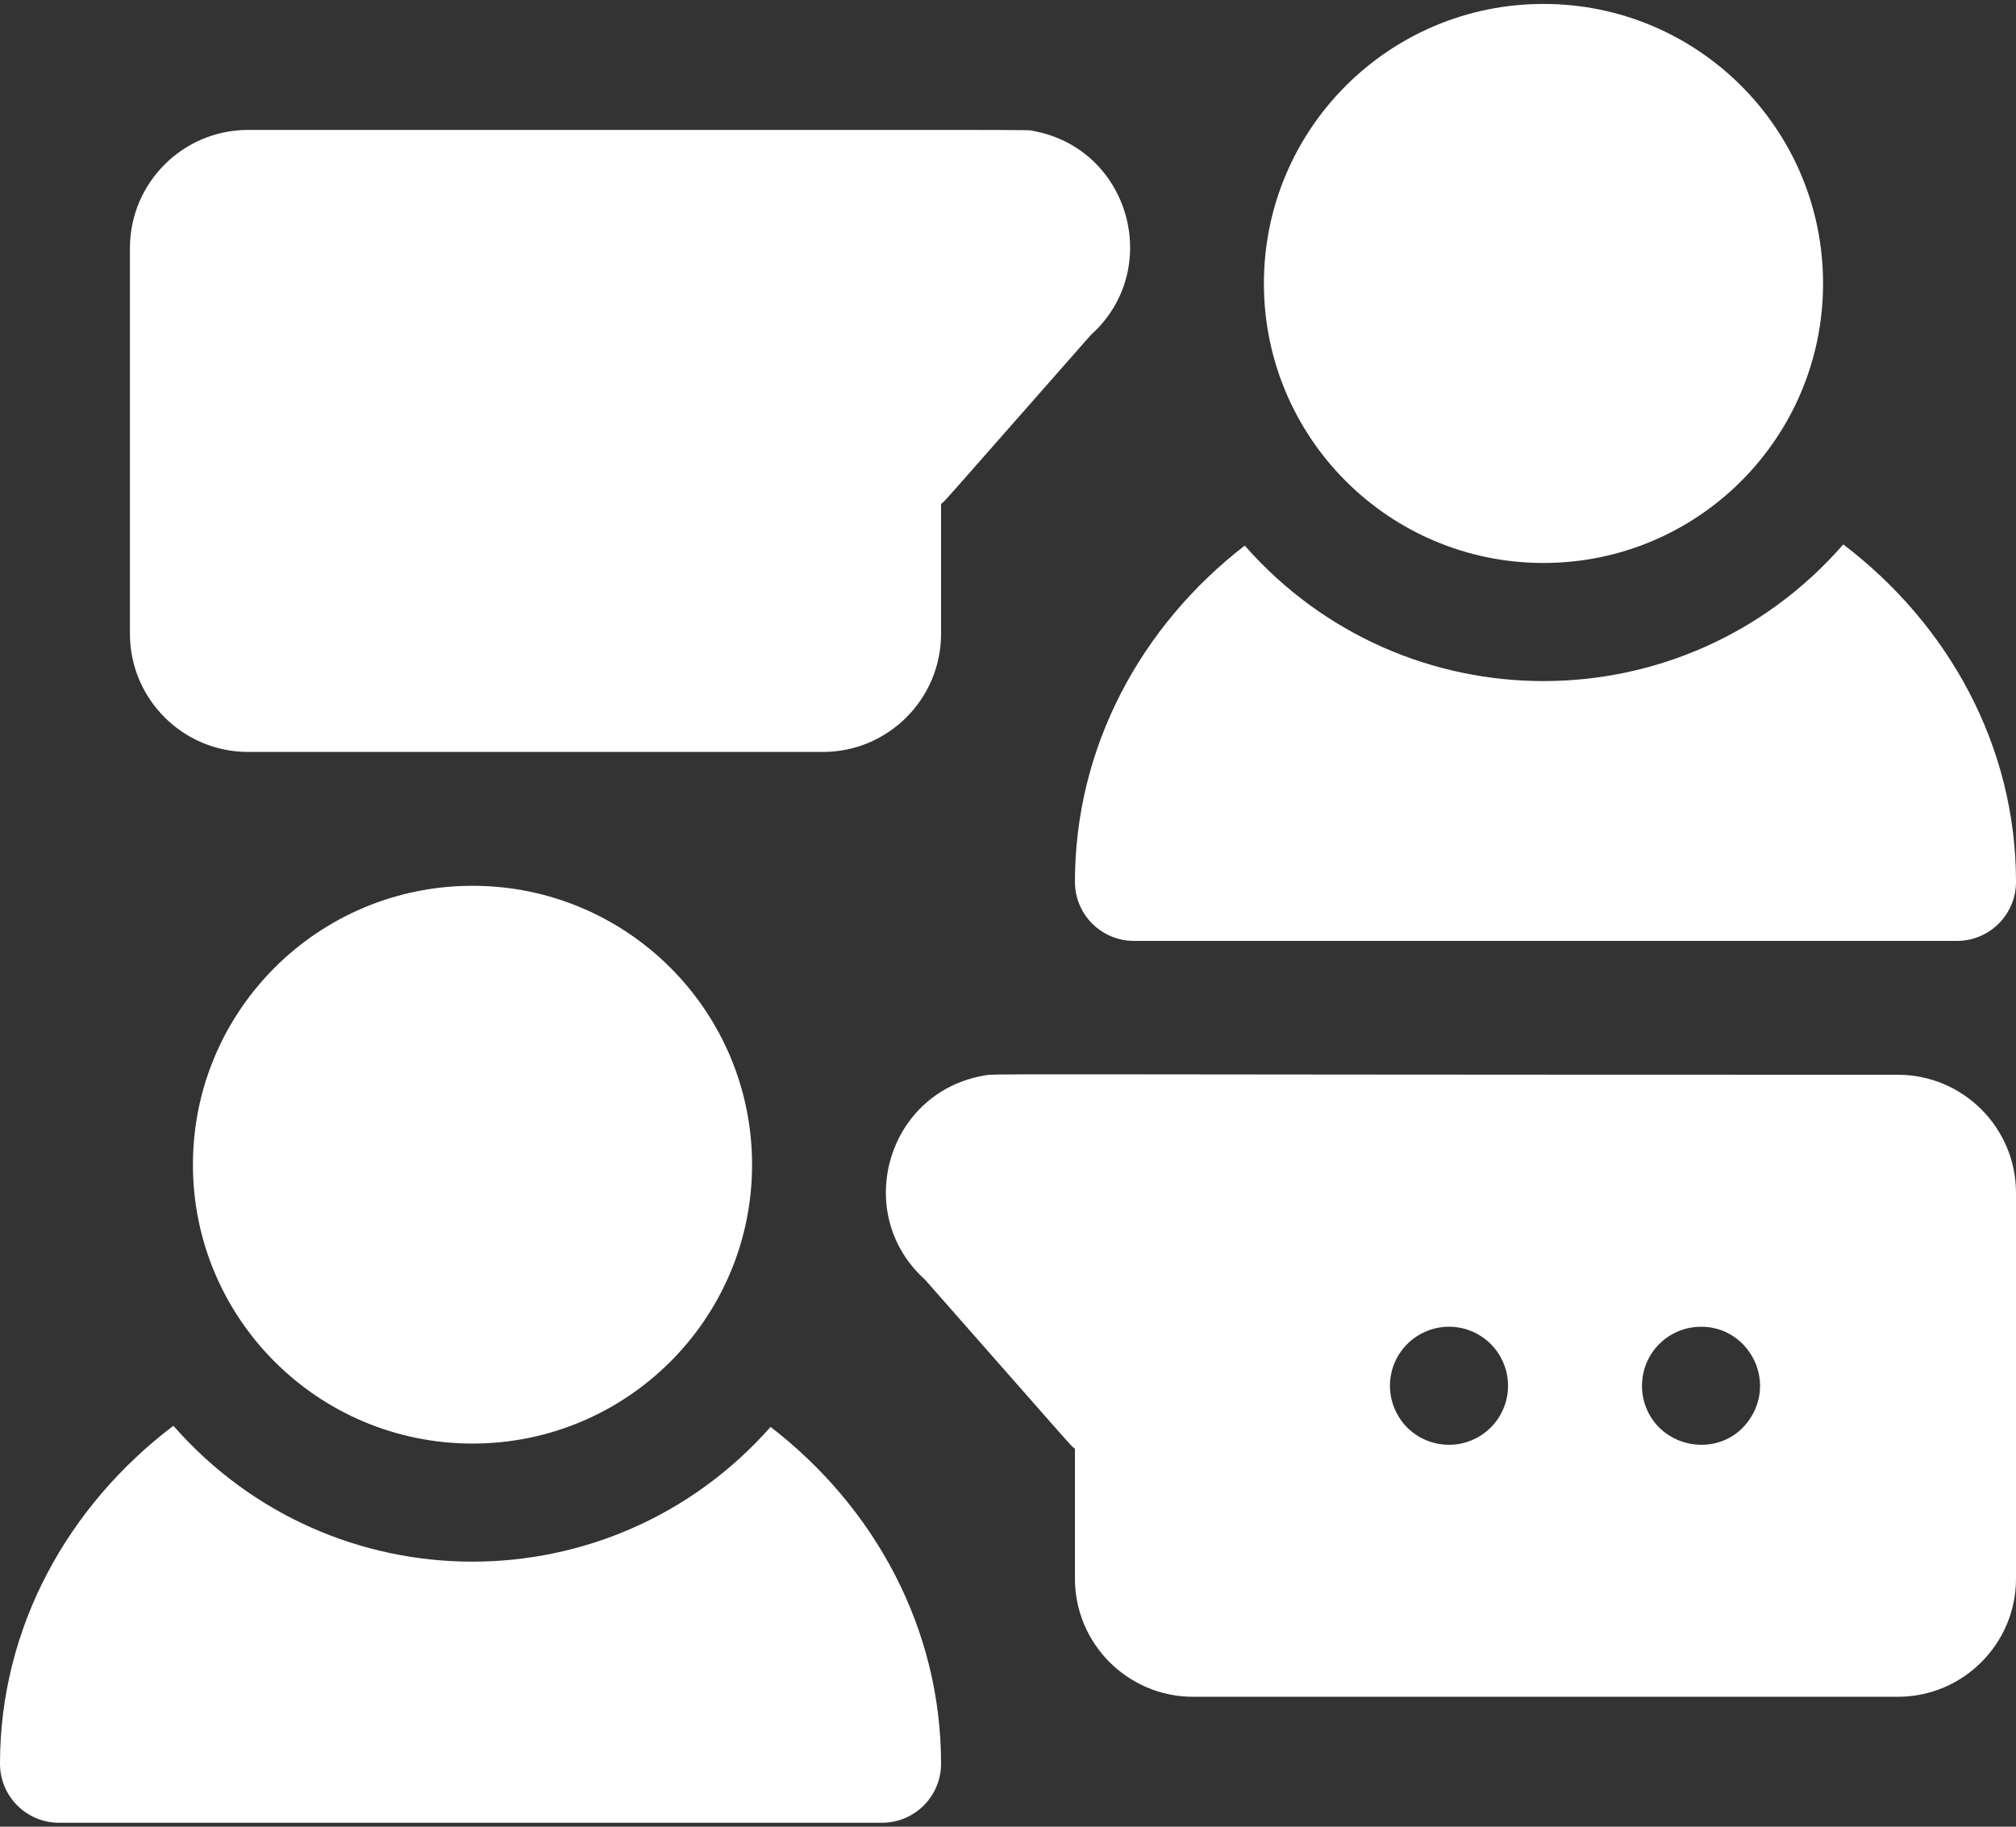
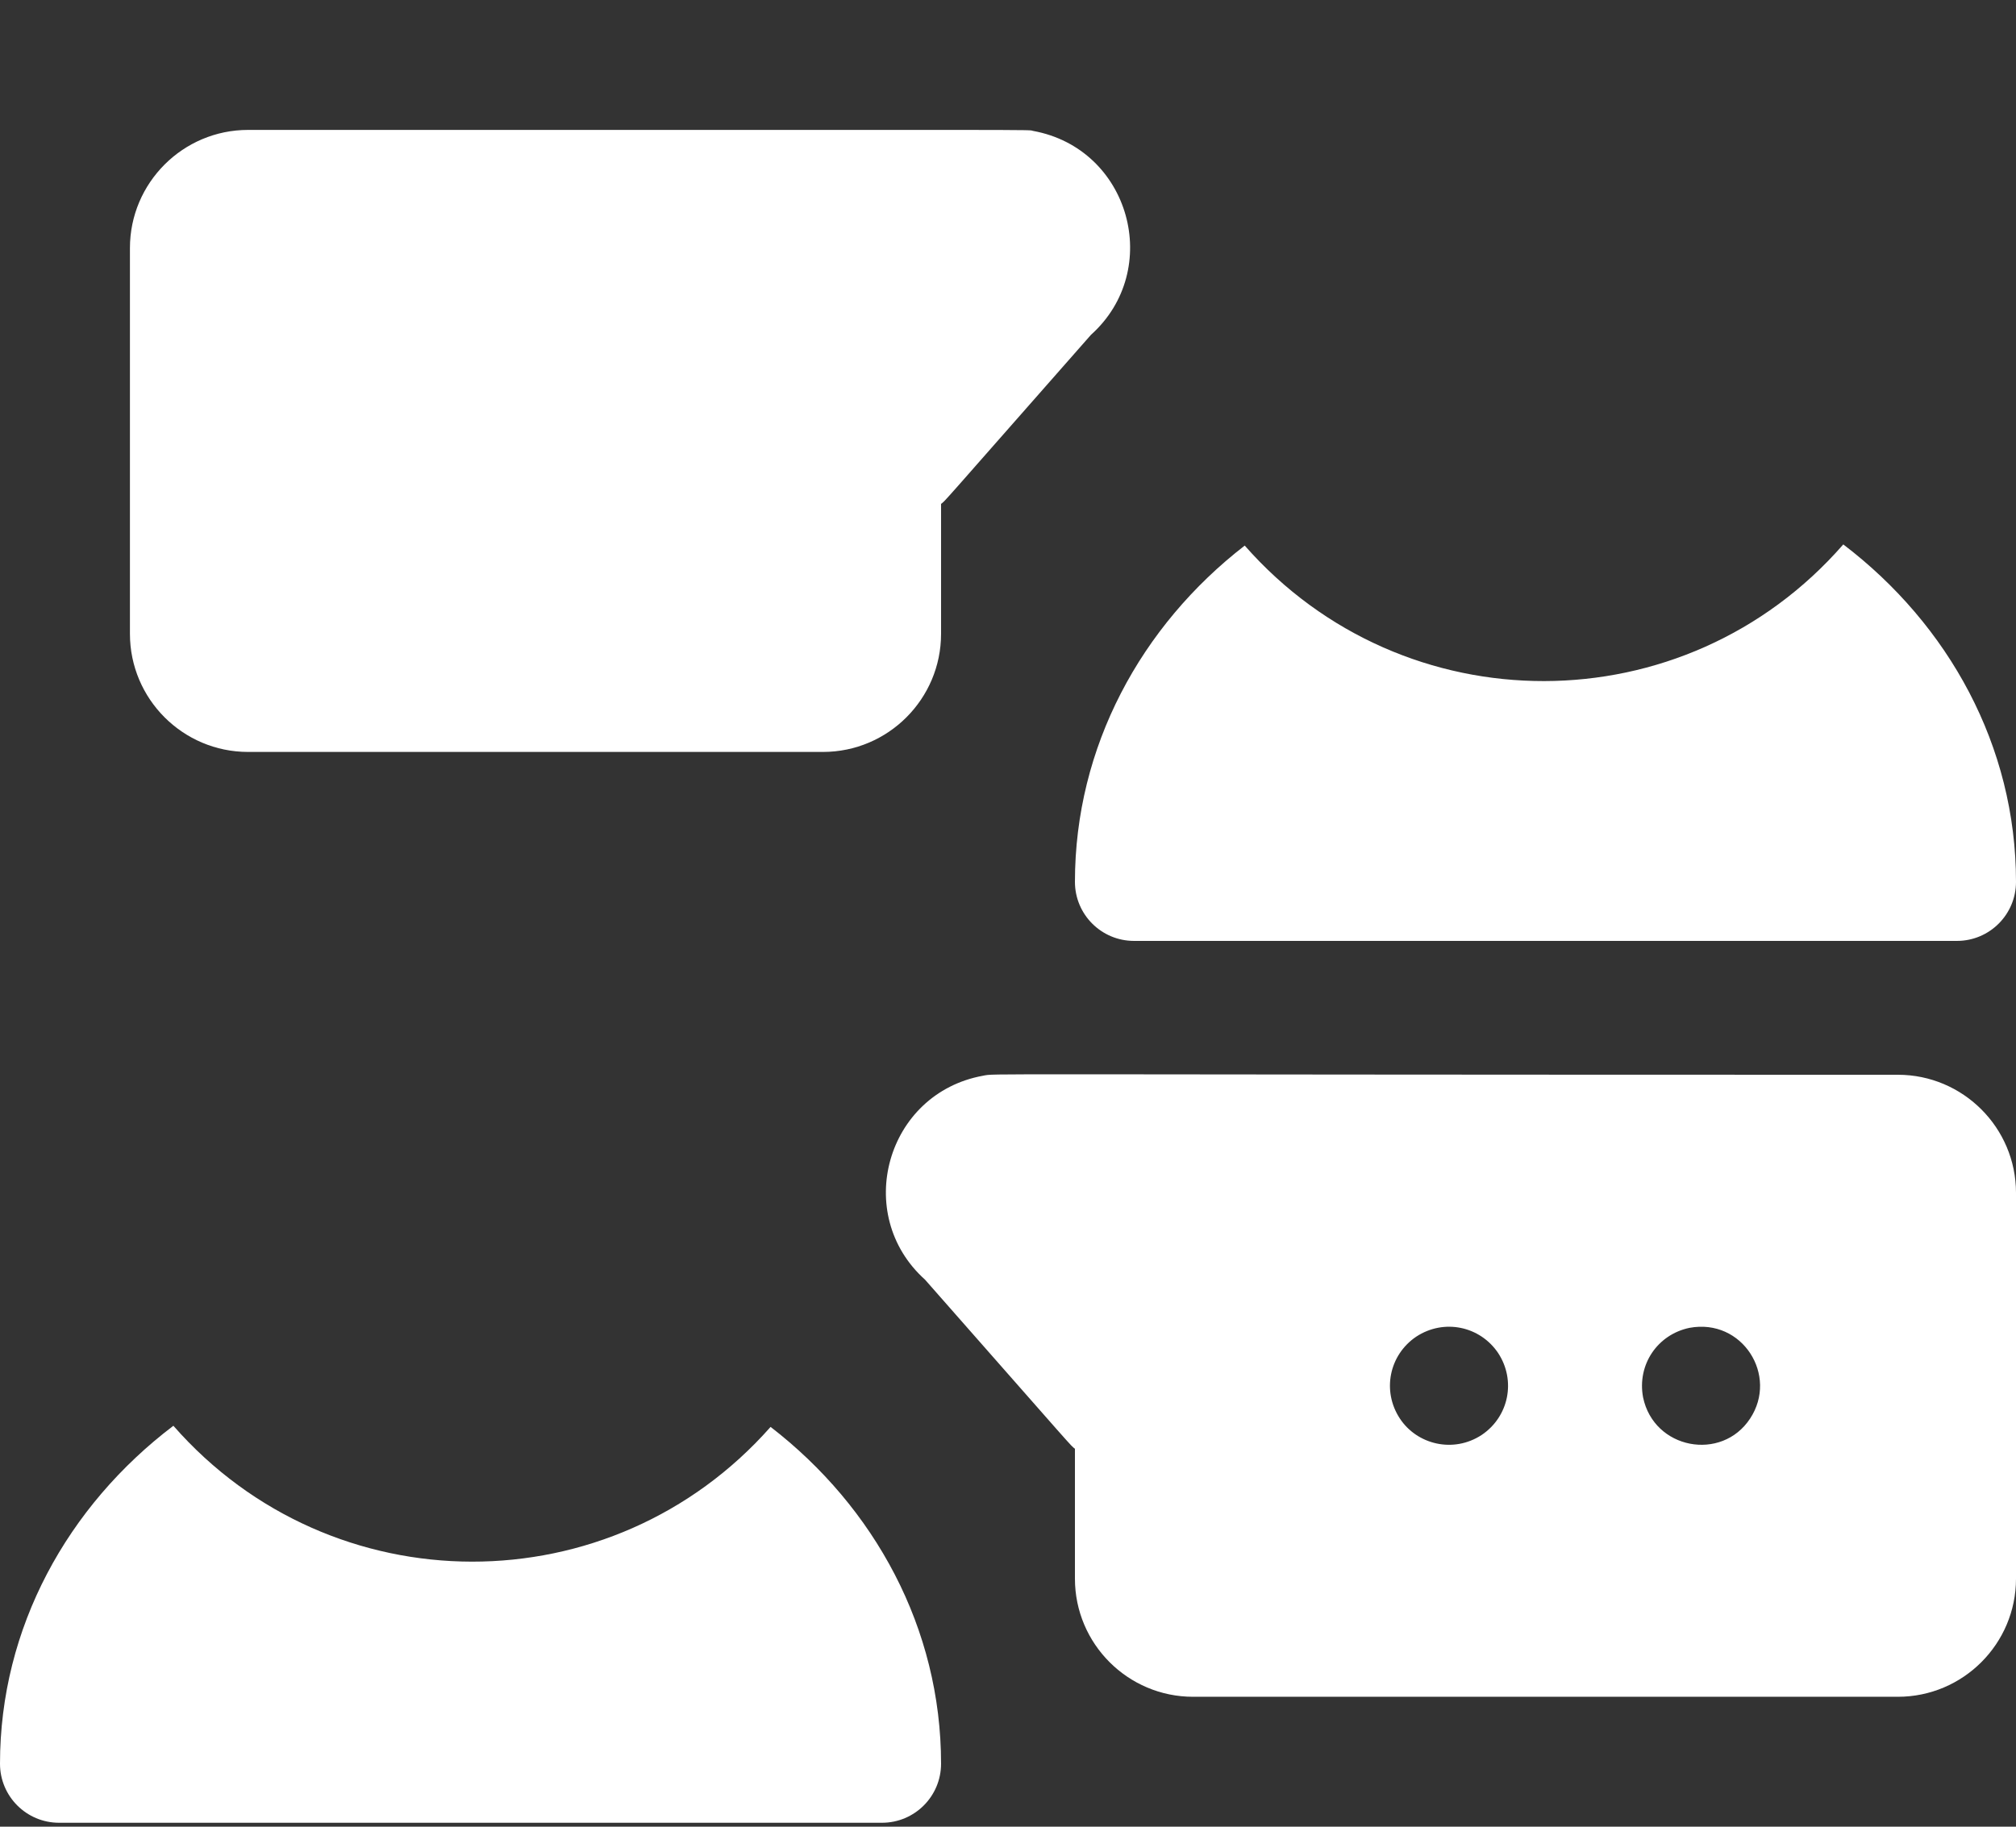
<svg xmlns="http://www.w3.org/2000/svg" width="64" height="58" viewBox="0 0 64 58" fill="none">
  <rect x="0" y="0" width="64" height="58" fill="#333333" stroke="none" />
  <path d="M7.875 23.875H26.125C28.193 23.875 29.875 22.193 29.875 20.125V16C30.045 15.861 29.663 16.279 34.633 10.632C36.937 8.565 35.876 4.716 32.794 4.156C32.562 4.113 34.329 4.125 7.875 4.125C5.807 4.125 4.125 5.808 4.125 7.875V20.125C4.125 22.193 5.807 23.875 7.875 23.875Z" fill="white" />
  <path d="M60.25 34.125C30.231 34.125 31.642 34.076 31.206 34.156C28.13 34.715 27.059 38.56 29.367 40.632C34.328 46.269 33.956 45.862 34.125 46V50.125C34.125 52.193 35.807 53.875 37.875 53.875H60.25C62.318 53.875 64 52.193 64 50.125V37.875C64 35.807 62.318 34.125 60.25 34.125ZM47.041 45.559C46.137 46.155 44.981 45.863 44.441 45.041C43.867 44.171 44.097 43.023 44.959 42.441C45.843 41.86 46.987 42.109 47.559 42.959C48.135 43.834 47.899 44.98 47.041 45.559ZM55.559 45.041C54.655 46.417 52.503 46.017 52.161 44.367C51.967 43.331 52.618 42.373 53.633 42.161C55.311 41.848 56.462 43.672 55.559 45.041Z" fill="white" />
  <path d="M58.517 17.286C53.482 23.062 44.563 23.069 39.515 17.323C36.225 19.87 34.125 23.71 34.125 28C34.125 29.036 34.965 29.875 36 29.875H62.125C63.16 29.875 64 29.036 64 28C64 23.689 61.862 19.833 58.517 17.286Z" fill="white" />
  <path d="M24.463 45.306C19.42 51.017 10.539 51.016 5.504 45.27C2.147 47.816 0 51.68 0 56C0 57.036 0.84 57.875 1.875 57.875H28C29.035 57.875 29.875 57.036 29.875 56C29.875 51.7 27.766 47.853 24.463 45.306Z" fill="white" />
-   <path d="M15 45.835C19.901 45.835 23.875 41.87 23.875 36.98C23.875 32.09 19.901 28.125 15 28.125C10.099 28.125 6.125 32.09 6.125 36.98C6.125 41.87 10.099 45.835 15 45.835Z" fill="white" />
-   <path d="M49 17.875C53.902 17.875 57.875 13.902 57.875 9C57.875 4.098 53.902 0.125 49 0.125C44.098 0.125 40.124 4.098 40.124 9C40.124 13.902 44.098 17.875 49 17.875Z" fill="white" />
</svg>